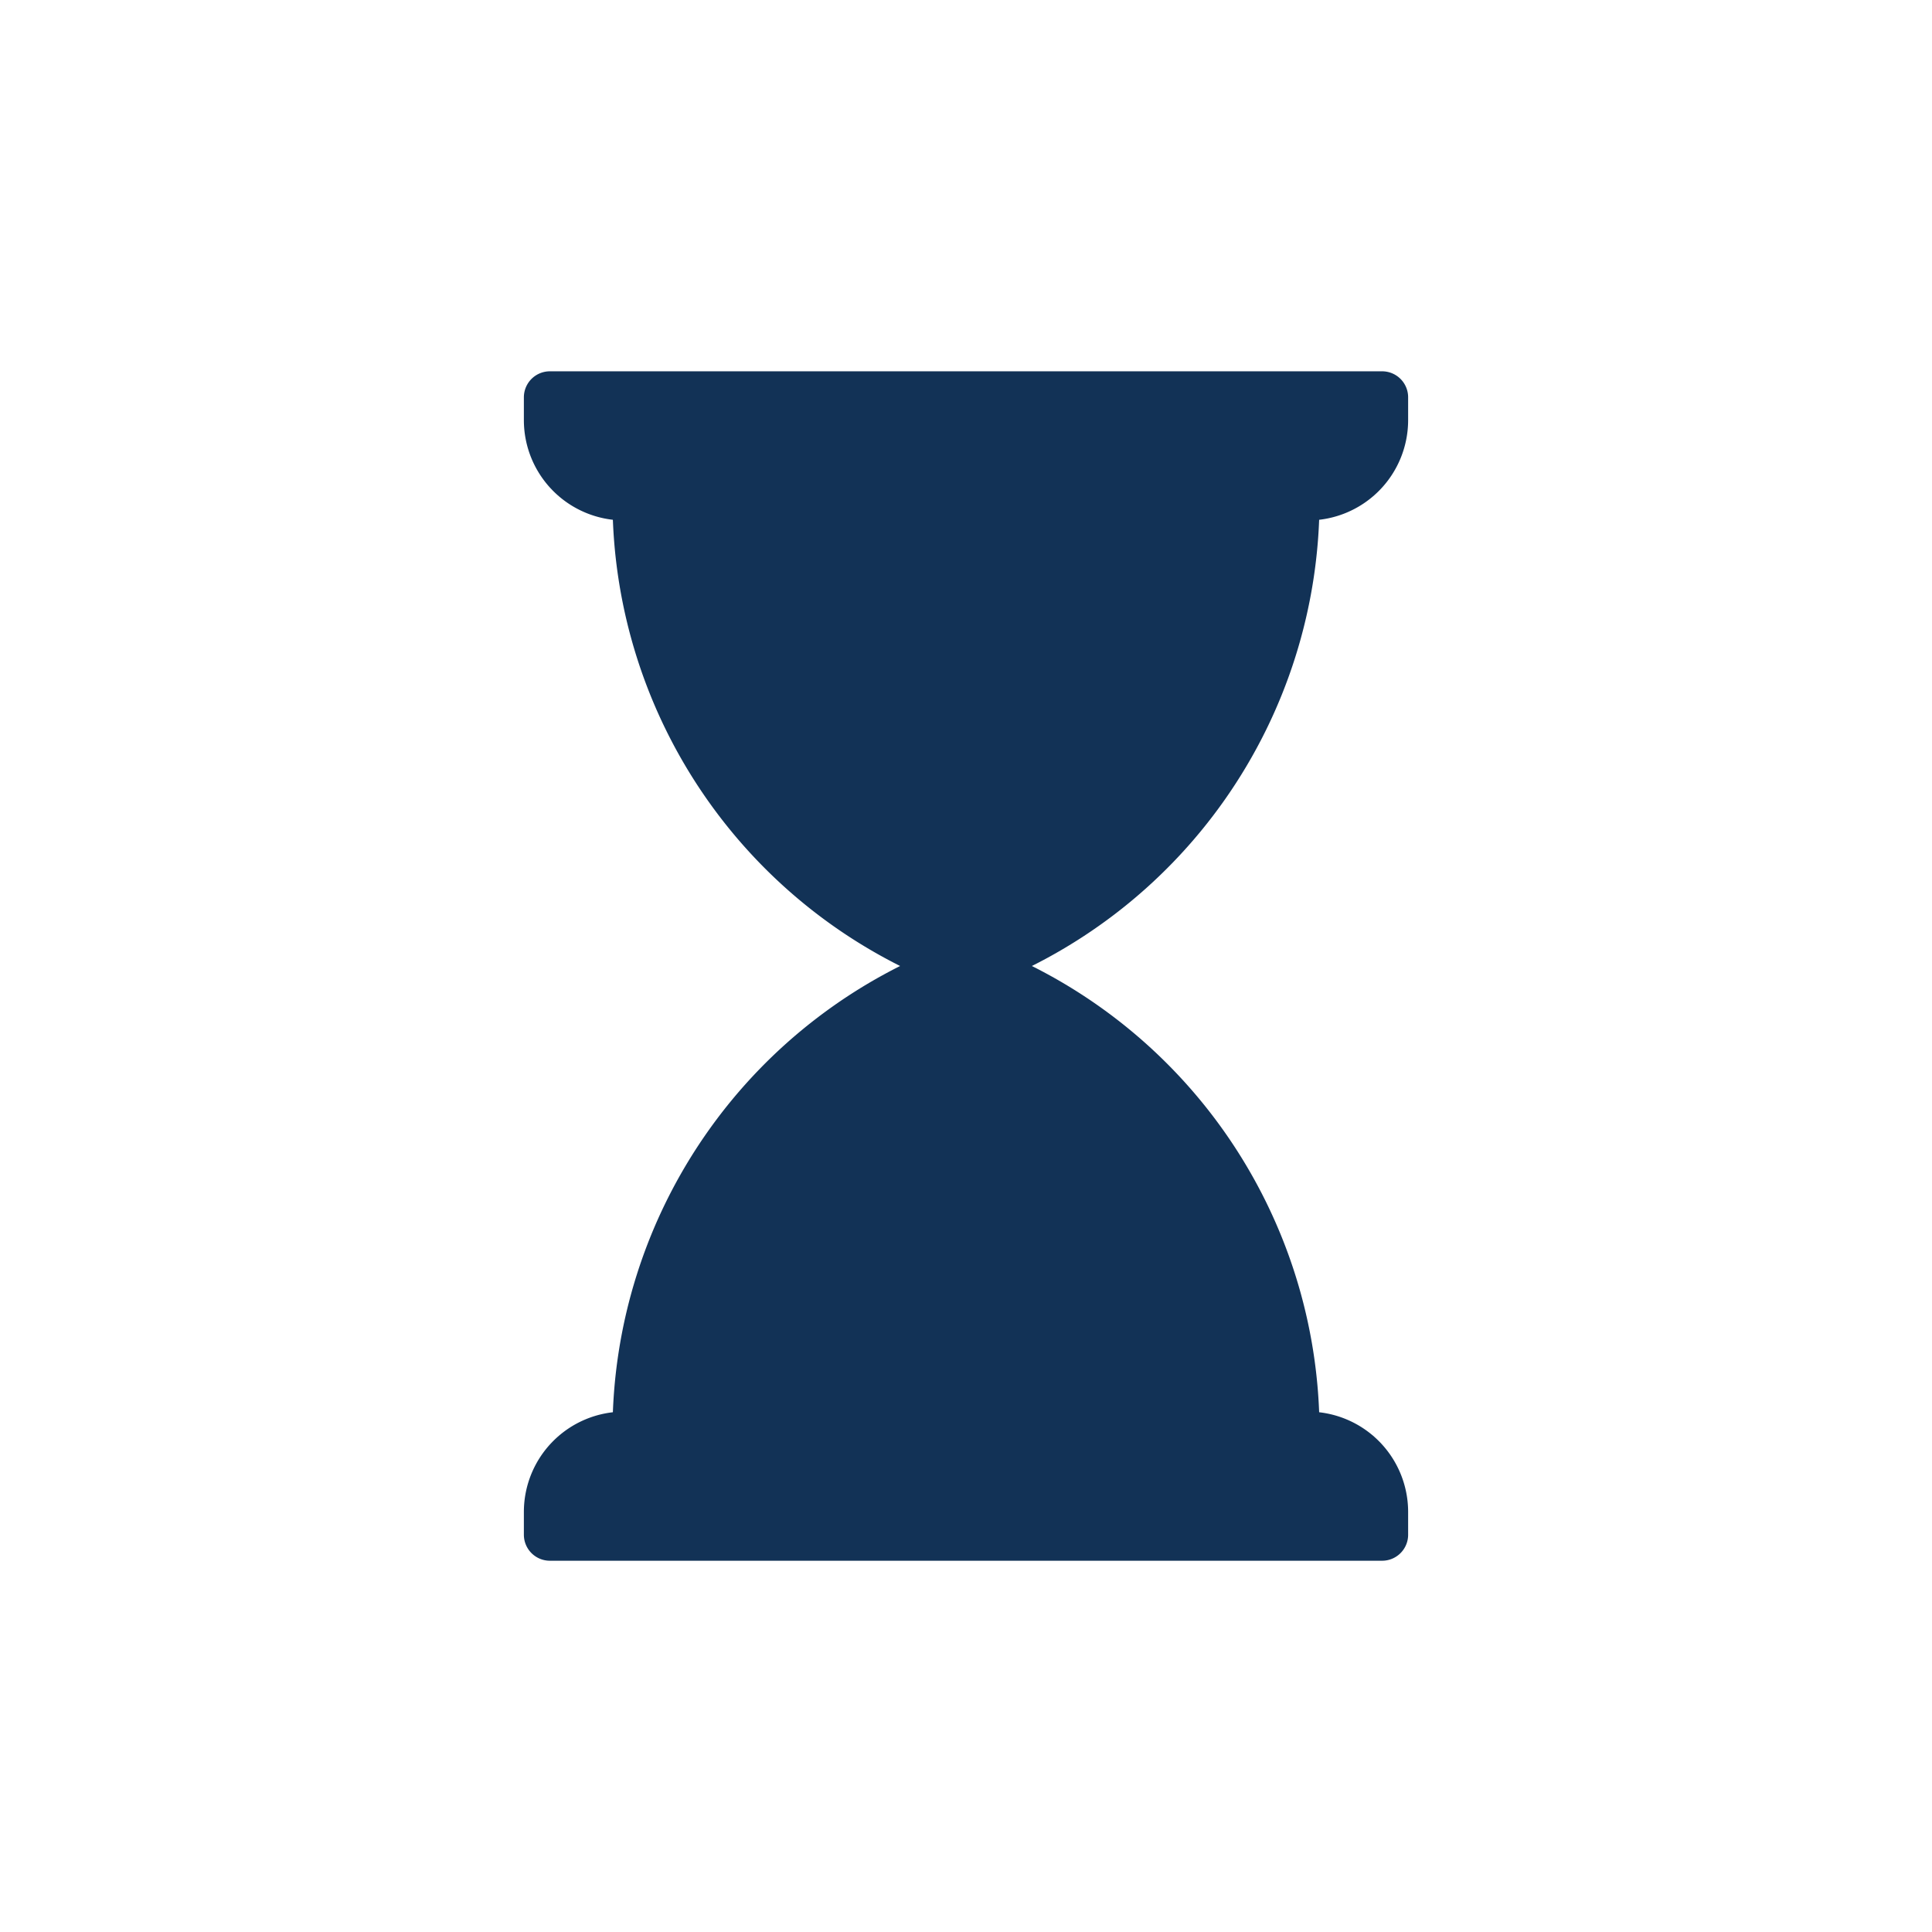
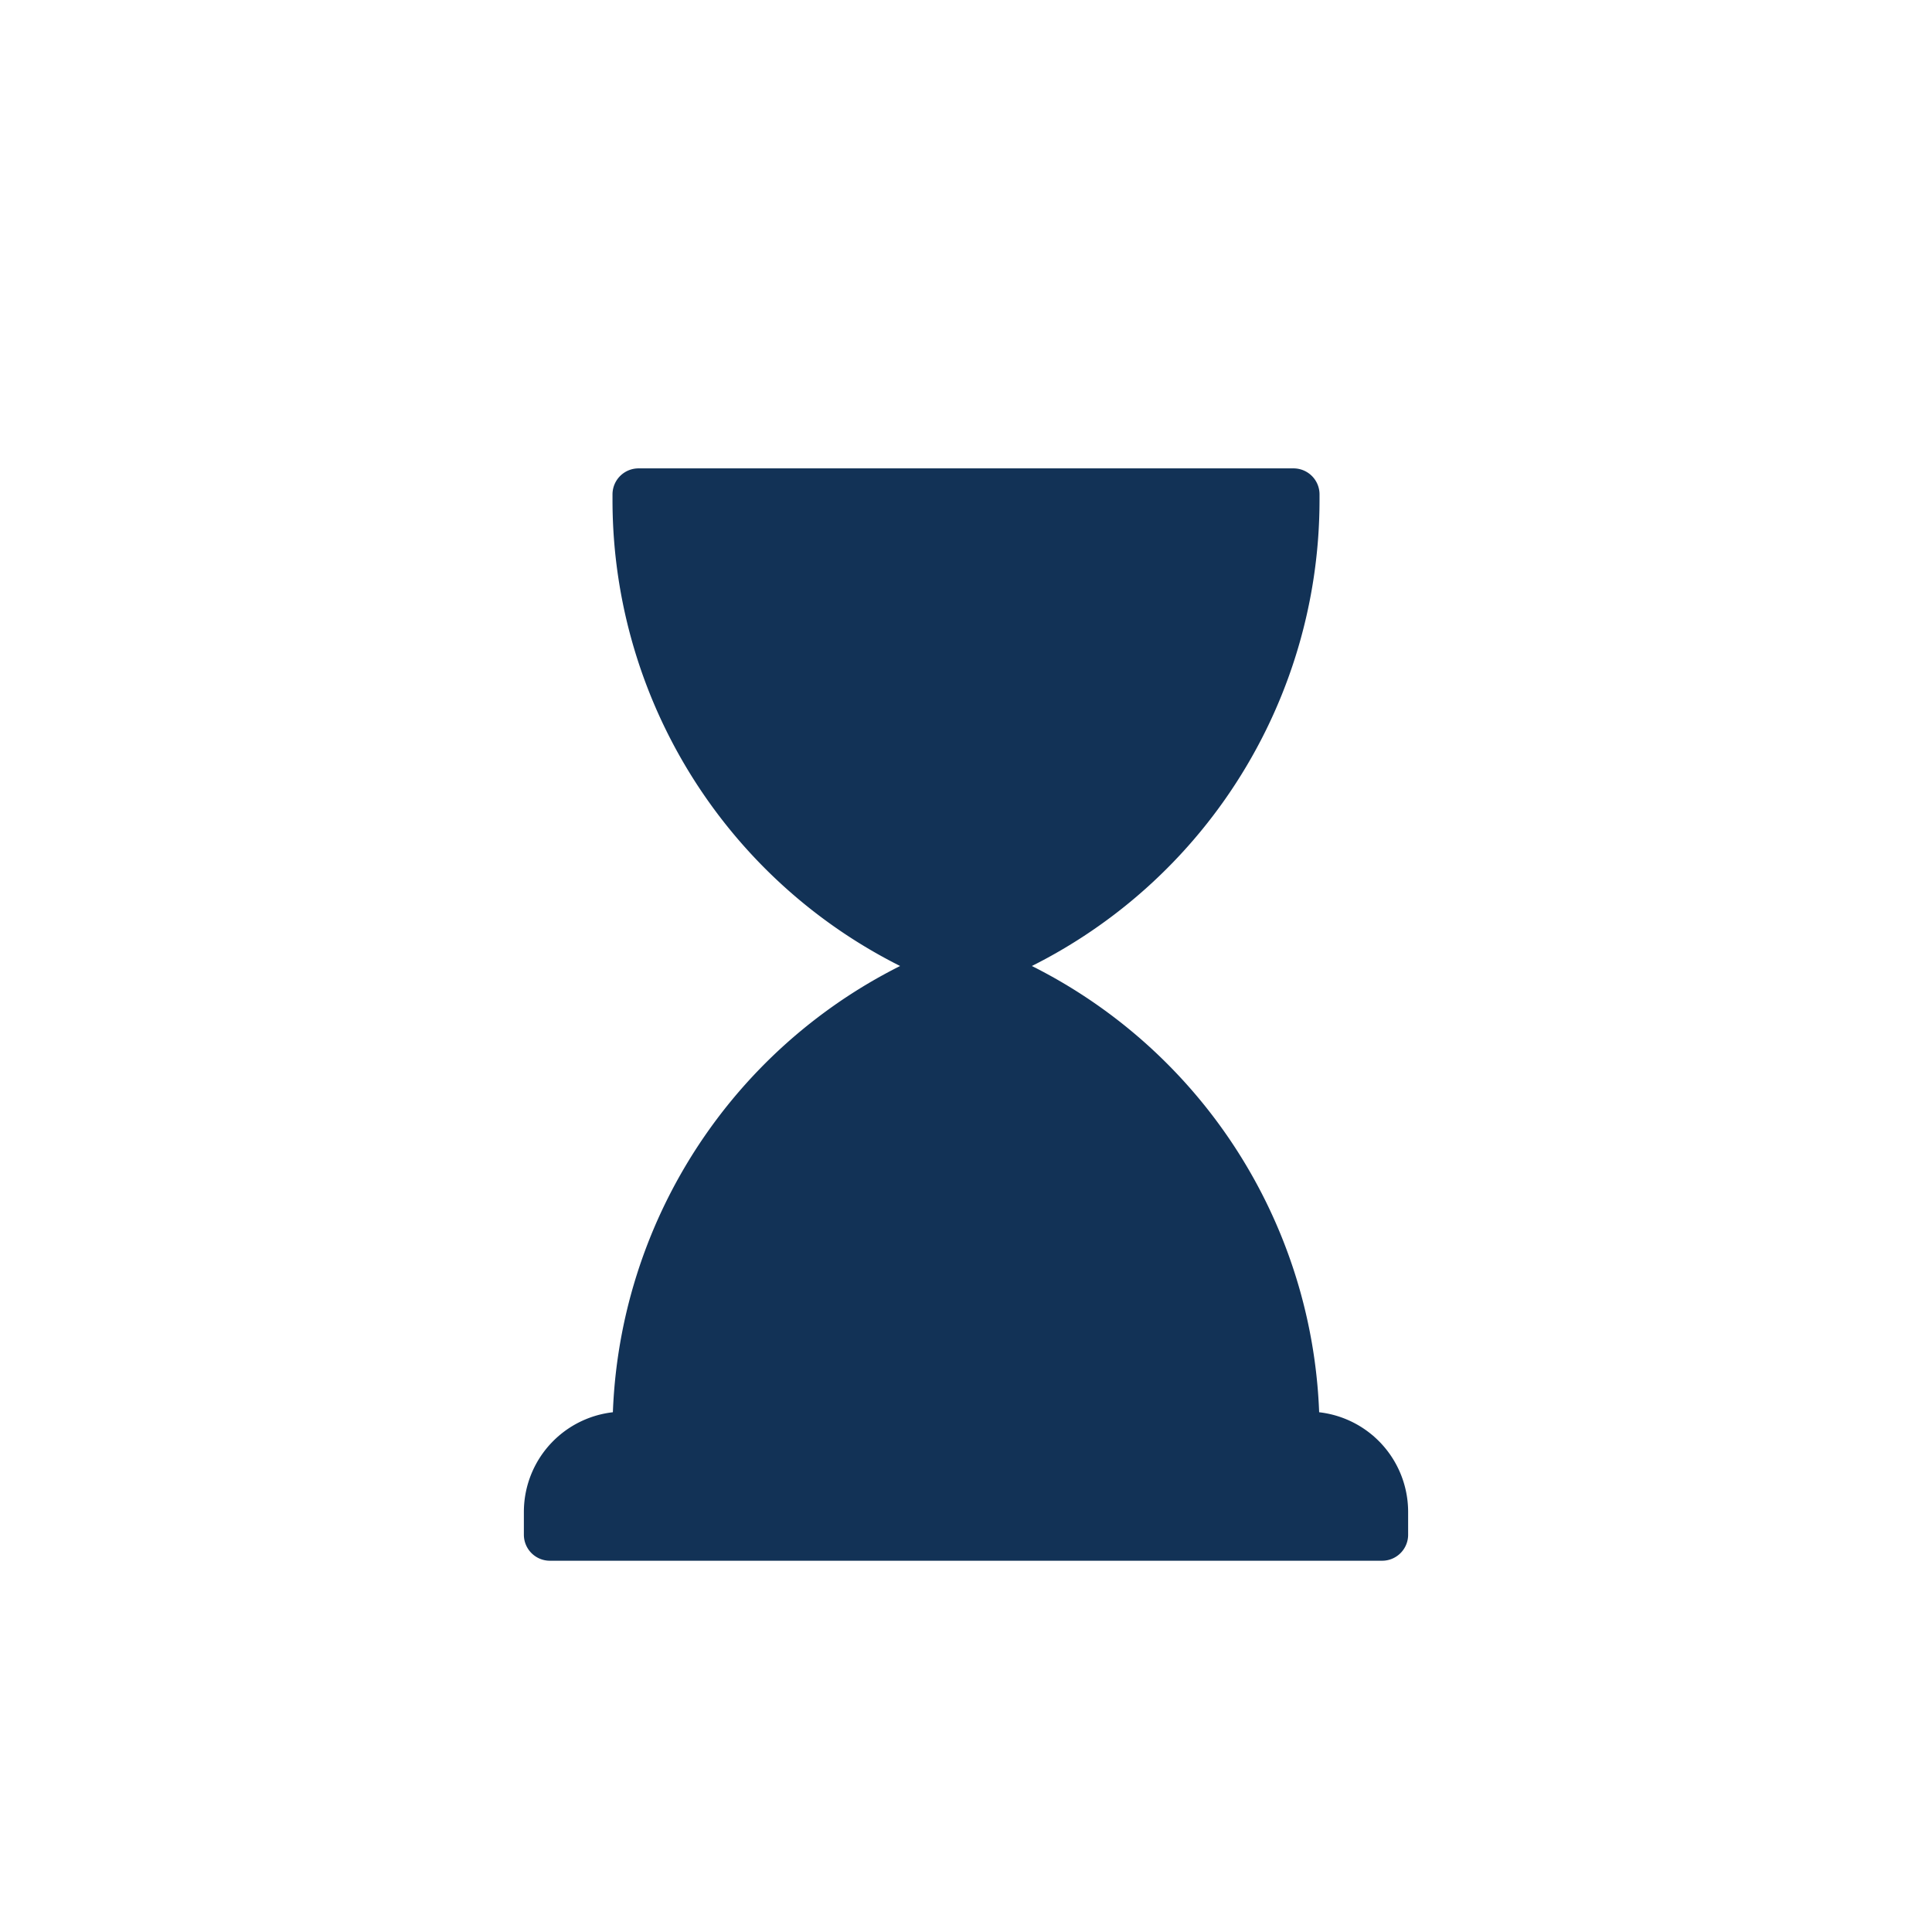
<svg xmlns="http://www.w3.org/2000/svg" id="Layer_1" data-name="Layer 1" viewBox="0 0 65 65">
  <defs>
    <style>
      .cls-1 {
        fill: #123256;
        stroke: #123256;
        stroke-linecap: round;
        stroke-linejoin: round;
        stroke-width: 1.75px;
      }
    </style>
  </defs>
  <title>thomasville-veterinary-hospital-specialty-icons</title>
  <g>
-     <path class="cls-1" d="M18.5,13.367h28a0,0,0,0,1,0,0v.767a2.5,2.5,0,0,1-2.5,2.5H21a2.5,2.5,0,0,1-2.5-2.5v-.767A0,0,0,0,1,18.5,13.367Z" />
    <path class="cls-1" d="M21,48.367H44a2.5,2.5,0,0,1,2.5,2.5v.767a0,0,0,0,1,0,0h-28a0,0,0,0,1,0,0v-.767A2.5,2.5,0,0,1,21,48.367Z" />
    <g>
      <path class="cls-1" d="M43.519,16.633H21.482v.189A16.662,16.662,0,0,0,32.5,32.5h0A16.662,16.662,0,0,0,43.519,16.823Z" />
      <path class="cls-1" d="M21.482,48.367h22.037v-.189A16.662,16.662,0,0,0,32.5,32.5h0A16.662,16.662,0,0,0,21.482,48.177Z" />
    </g>
  </g>
</svg>